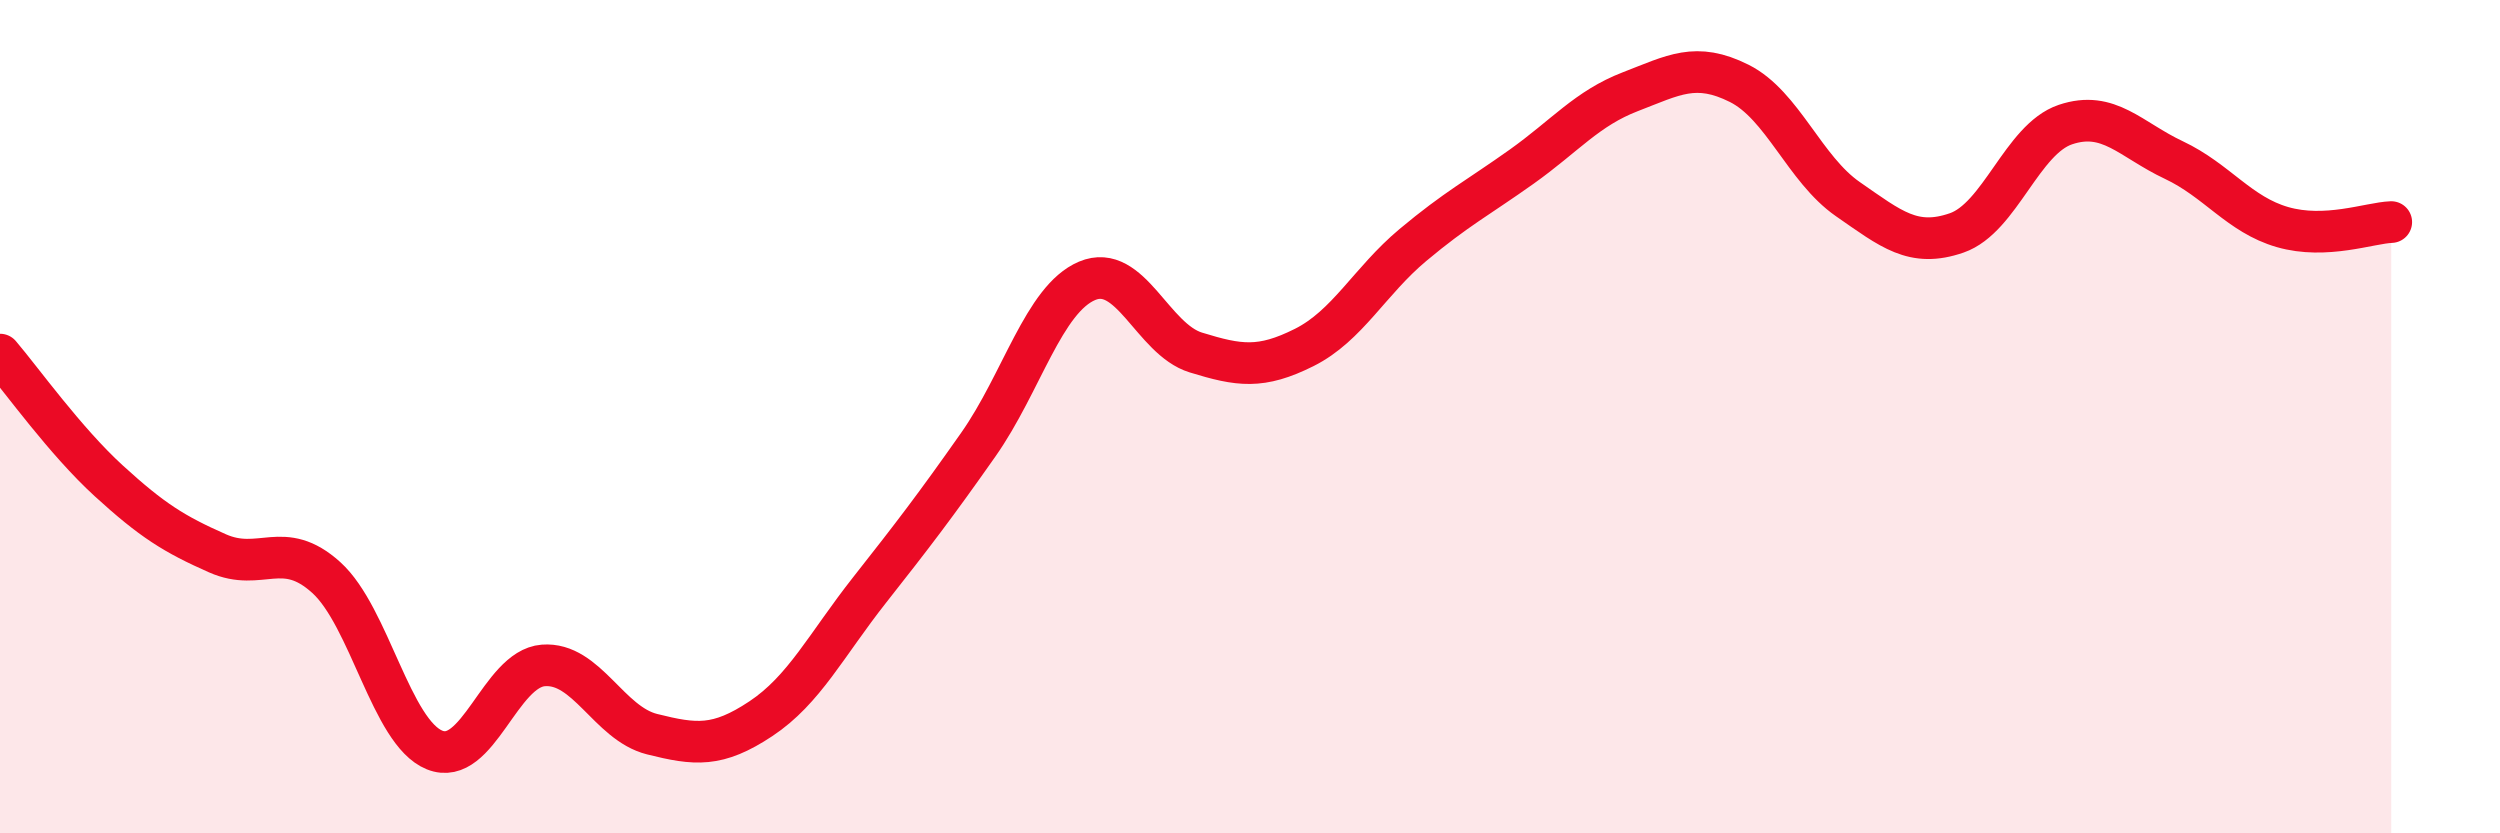
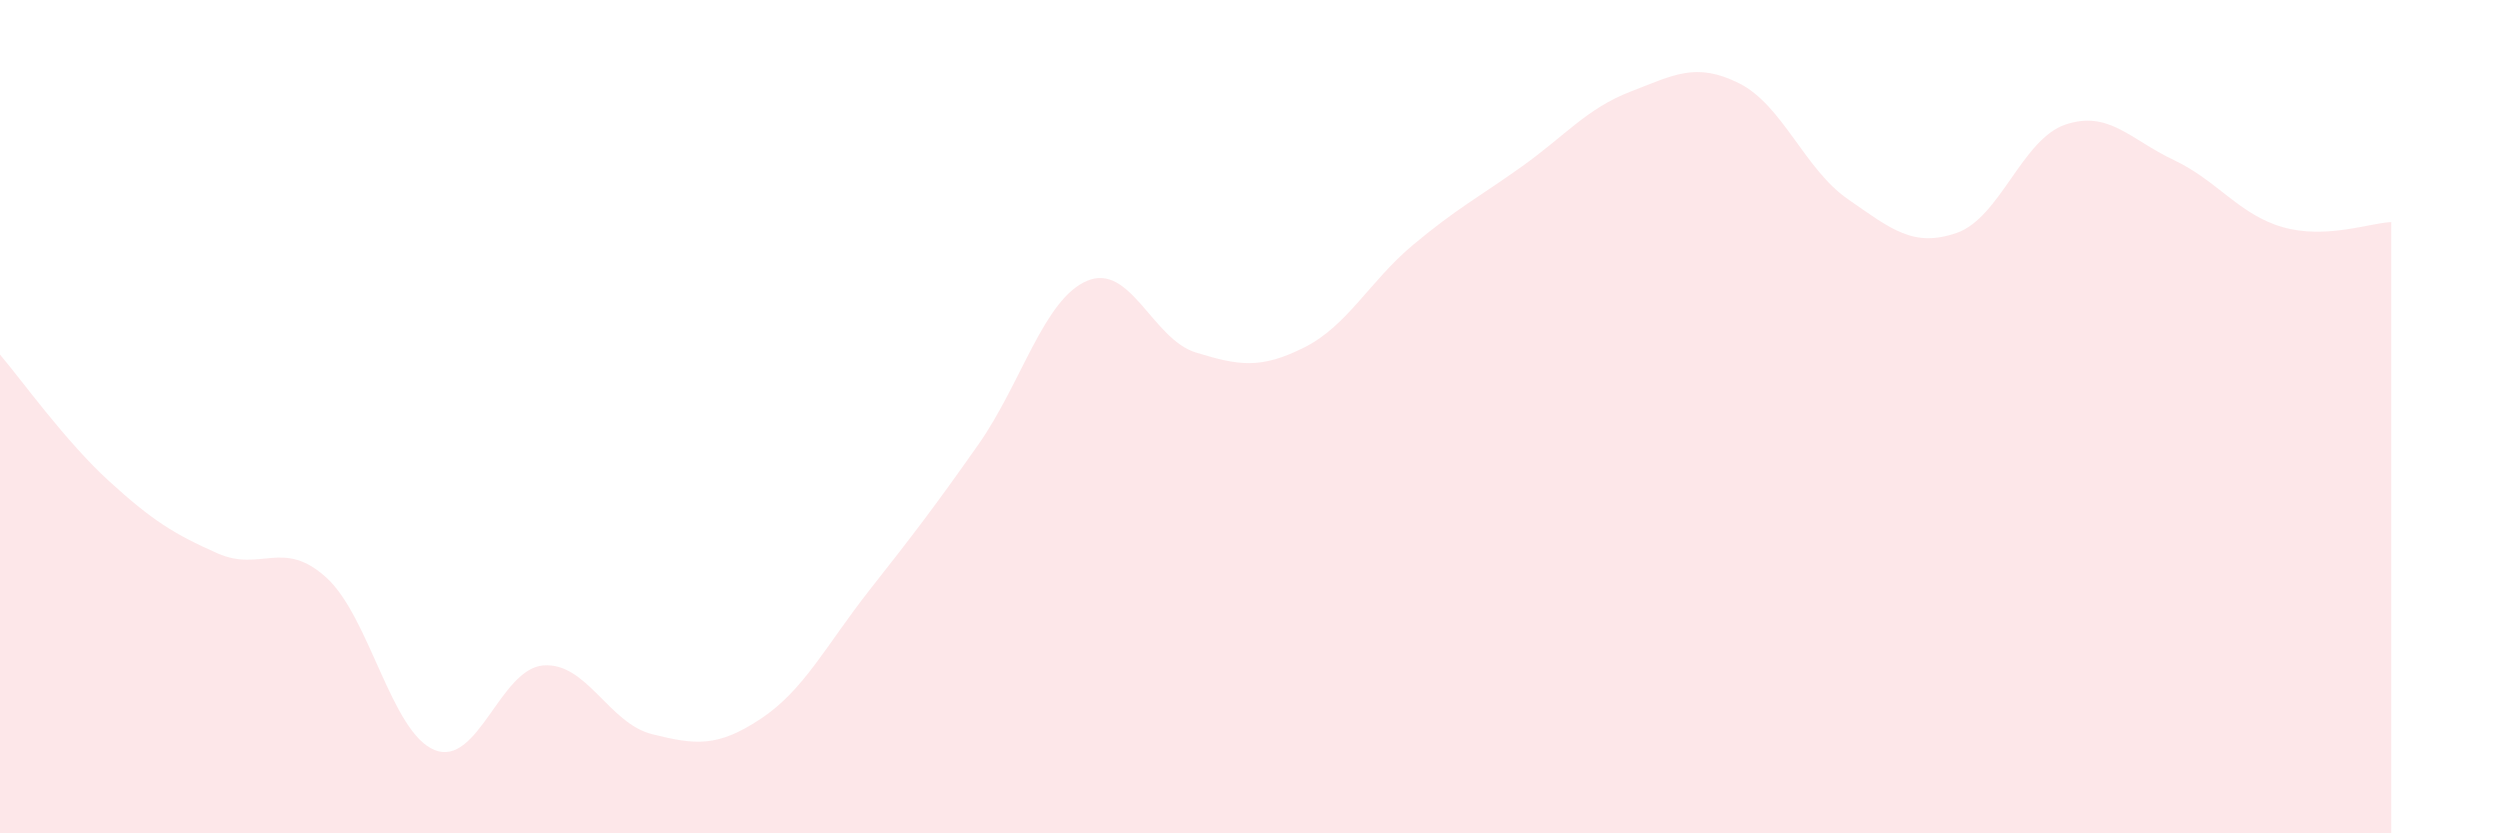
<svg xmlns="http://www.w3.org/2000/svg" width="60" height="20" viewBox="0 0 60 20">
  <path d="M 0,8.51 C 0.52,9.12 1.57,10.59 2.61,11.54 C 3.65,12.49 4.18,12.82 5.22,13.28 C 6.26,13.74 6.79,12.92 7.83,13.86 C 8.87,14.8 9.39,17.58 10.43,18 C 11.47,18.42 12,16.05 13.04,15.97 C 14.08,15.89 14.61,17.36 15.65,17.62 C 16.69,17.88 17.22,17.94 18.26,17.25 C 19.3,16.56 19.83,15.48 20.87,14.16 C 21.91,12.84 22.44,12.15 23.48,10.67 C 24.52,9.19 25.05,7.18 26.09,6.74 C 27.13,6.3 27.66,8.14 28.7,8.46 C 29.74,8.78 30.26,8.86 31.3,8.34 C 32.34,7.82 32.87,6.75 33.91,5.88 C 34.95,5.01 35.48,4.74 36.52,4 C 37.56,3.26 38.09,2.6 39.13,2.2 C 40.17,1.8 40.7,1.48 41.74,2 C 42.78,2.52 43.31,4.06 44.35,4.78 C 45.39,5.5 45.92,5.95 46.96,5.59 C 48,5.23 48.53,3.34 49.57,2.99 C 50.61,2.64 51.13,3.35 52.17,3.84 C 53.21,4.33 53.74,5.15 54.78,5.45 C 55.82,5.75 56.87,5.35 57.39,5.33L57.39 20L0 20Z" fill="#EB0A25" opacity="0.1" stroke-linecap="round" stroke-linejoin="round" />
-   <path d="M 0,8.51 C 0.52,9.12 1.57,10.59 2.61,11.54 C 3.65,12.49 4.18,12.82 5.22,13.28 C 6.26,13.74 6.79,12.92 7.83,13.86 C 8.87,14.8 9.39,17.58 10.43,18 C 11.47,18.42 12,16.05 13.04,15.97 C 14.08,15.89 14.61,17.36 15.65,17.62 C 16.69,17.88 17.22,17.94 18.26,17.25 C 19.3,16.56 19.83,15.48 20.87,14.16 C 21.91,12.84 22.44,12.15 23.48,10.67 C 24.52,9.19 25.05,7.18 26.09,6.74 C 27.13,6.3 27.66,8.14 28.7,8.46 C 29.74,8.78 30.26,8.86 31.3,8.34 C 32.34,7.82 32.87,6.75 33.91,5.88 C 34.95,5.01 35.48,4.74 36.52,4 C 37.56,3.26 38.09,2.6 39.13,2.2 C 40.17,1.8 40.7,1.48 41.74,2 C 42.78,2.52 43.31,4.06 44.35,4.78 C 45.39,5.5 45.92,5.95 46.96,5.59 C 48,5.23 48.53,3.34 49.57,2.99 C 50.61,2.64 51.13,3.35 52.17,3.84 C 53.21,4.33 53.74,5.15 54.78,5.45 C 55.82,5.75 56.87,5.35 57.39,5.33" stroke="#EB0A25" stroke-width="1" fill="none" stroke-linecap="round" stroke-linejoin="round" />
</svg>